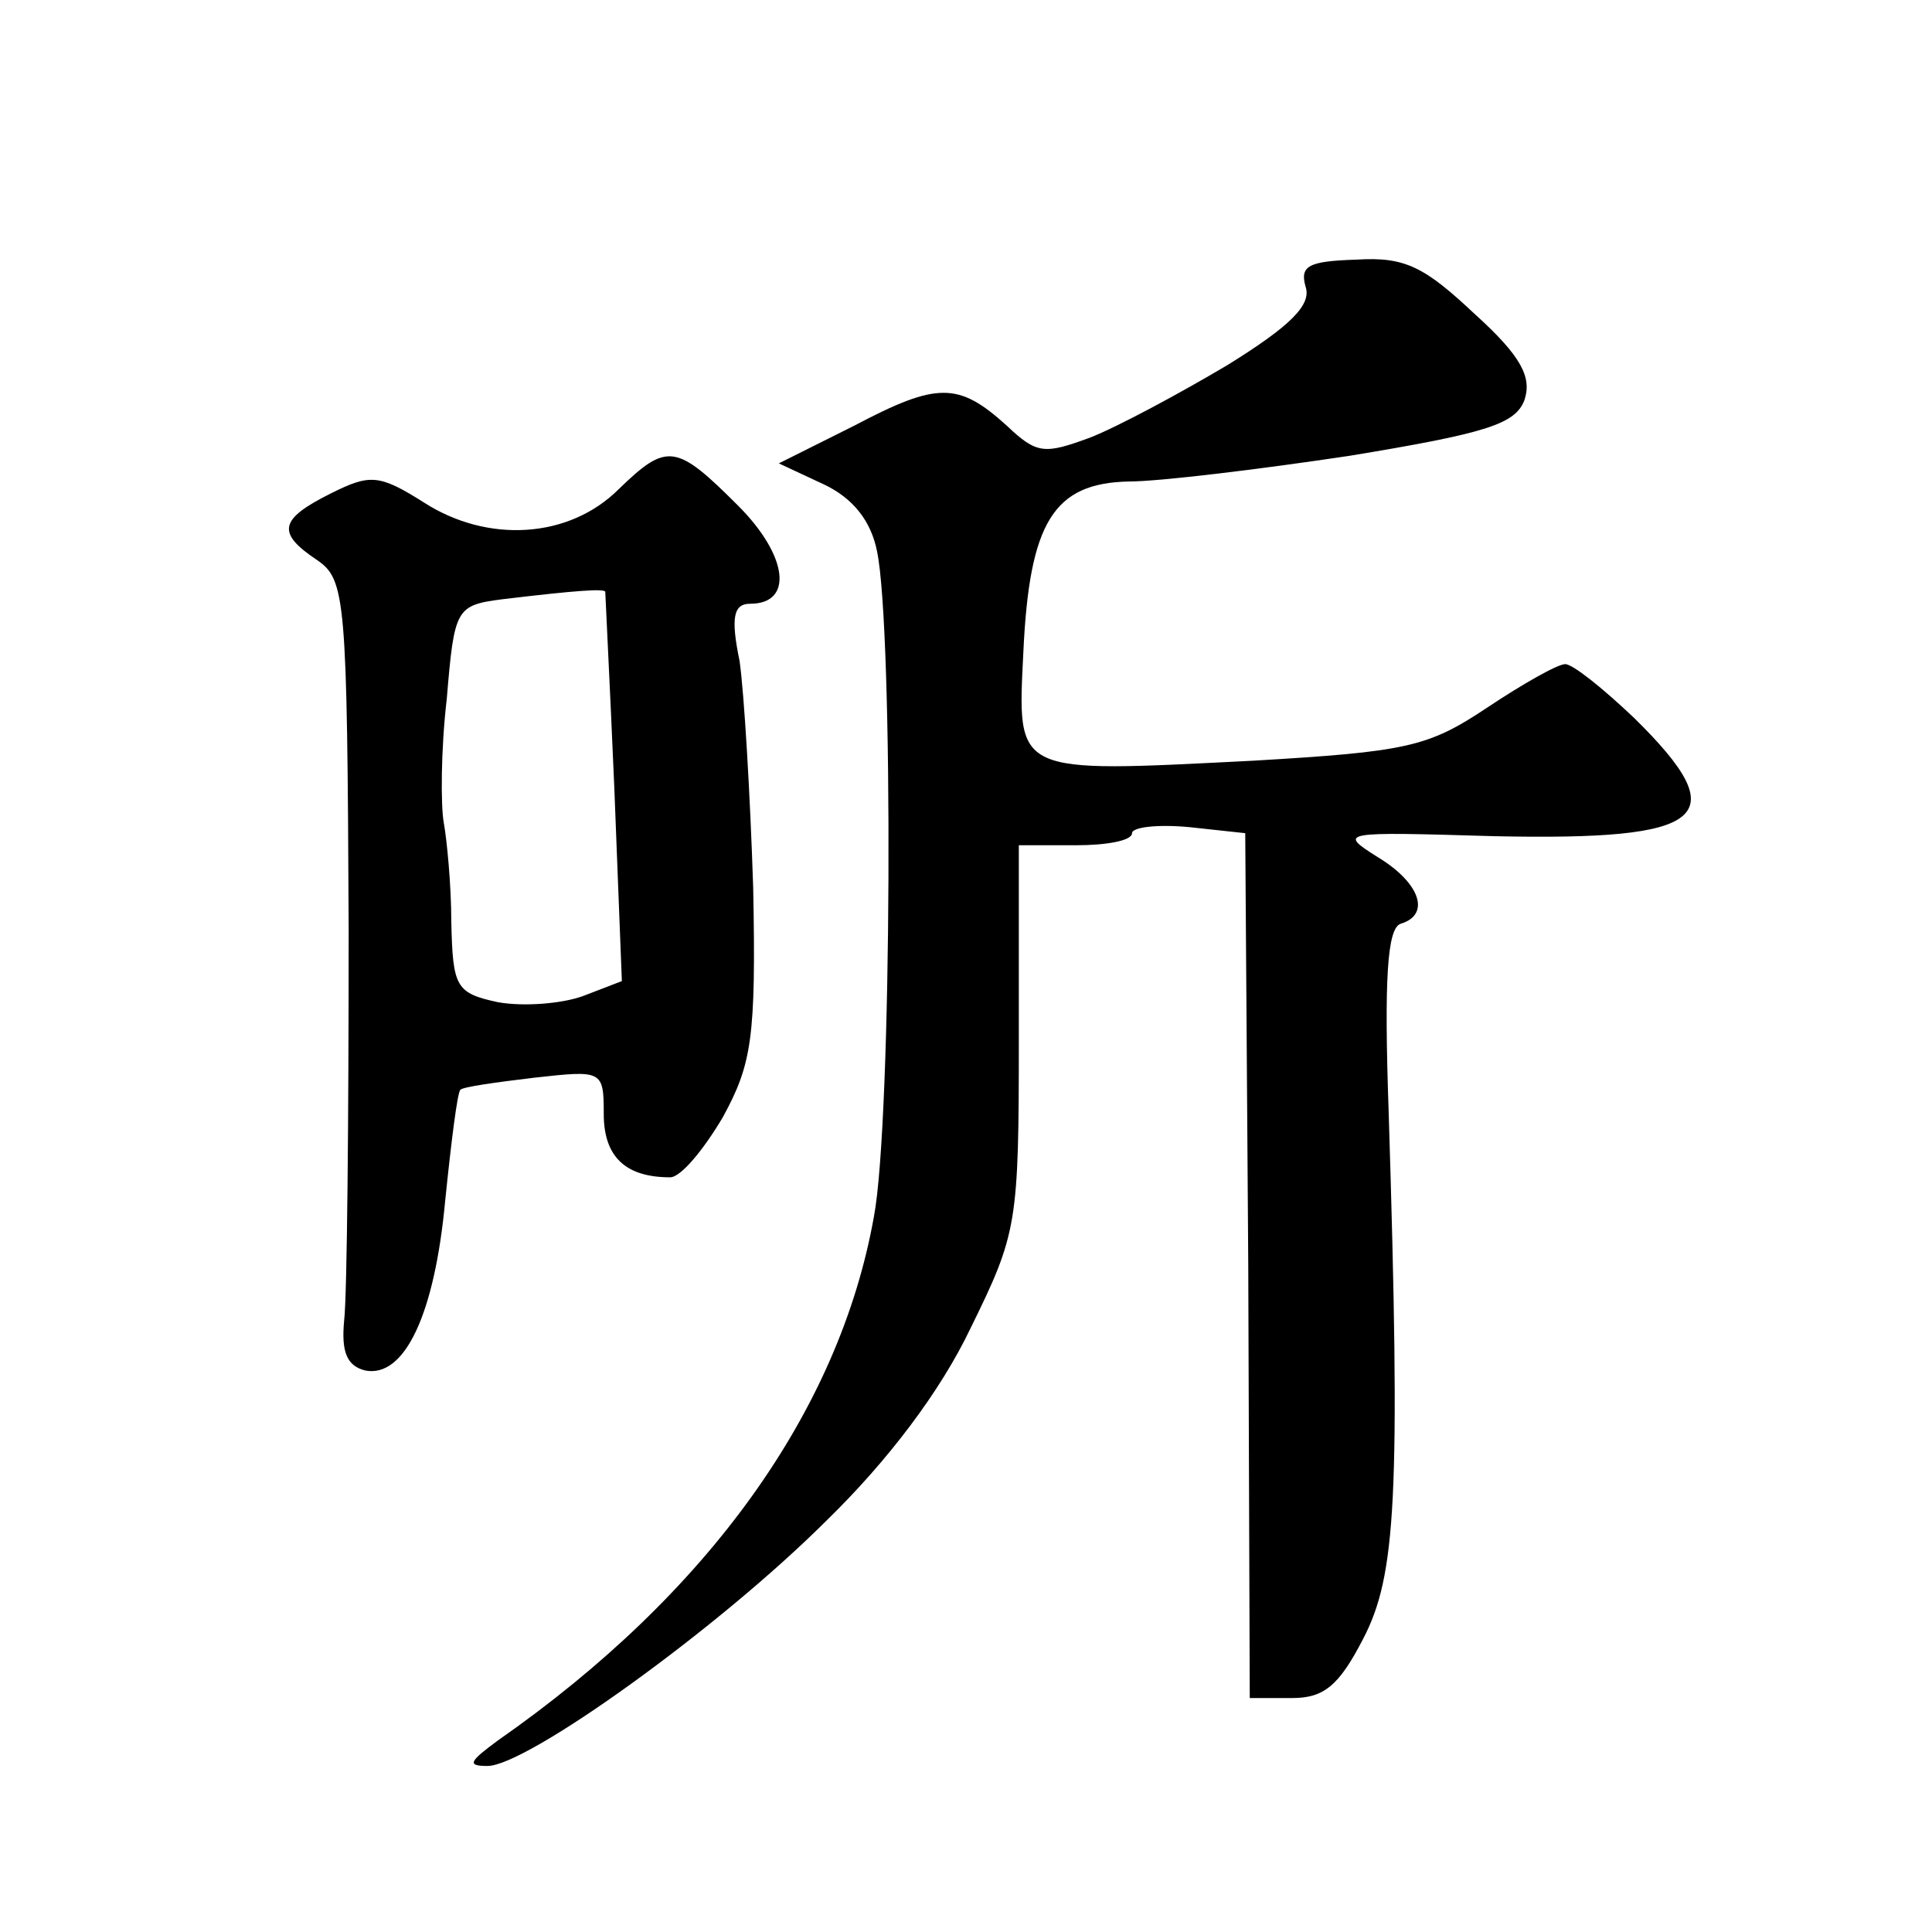
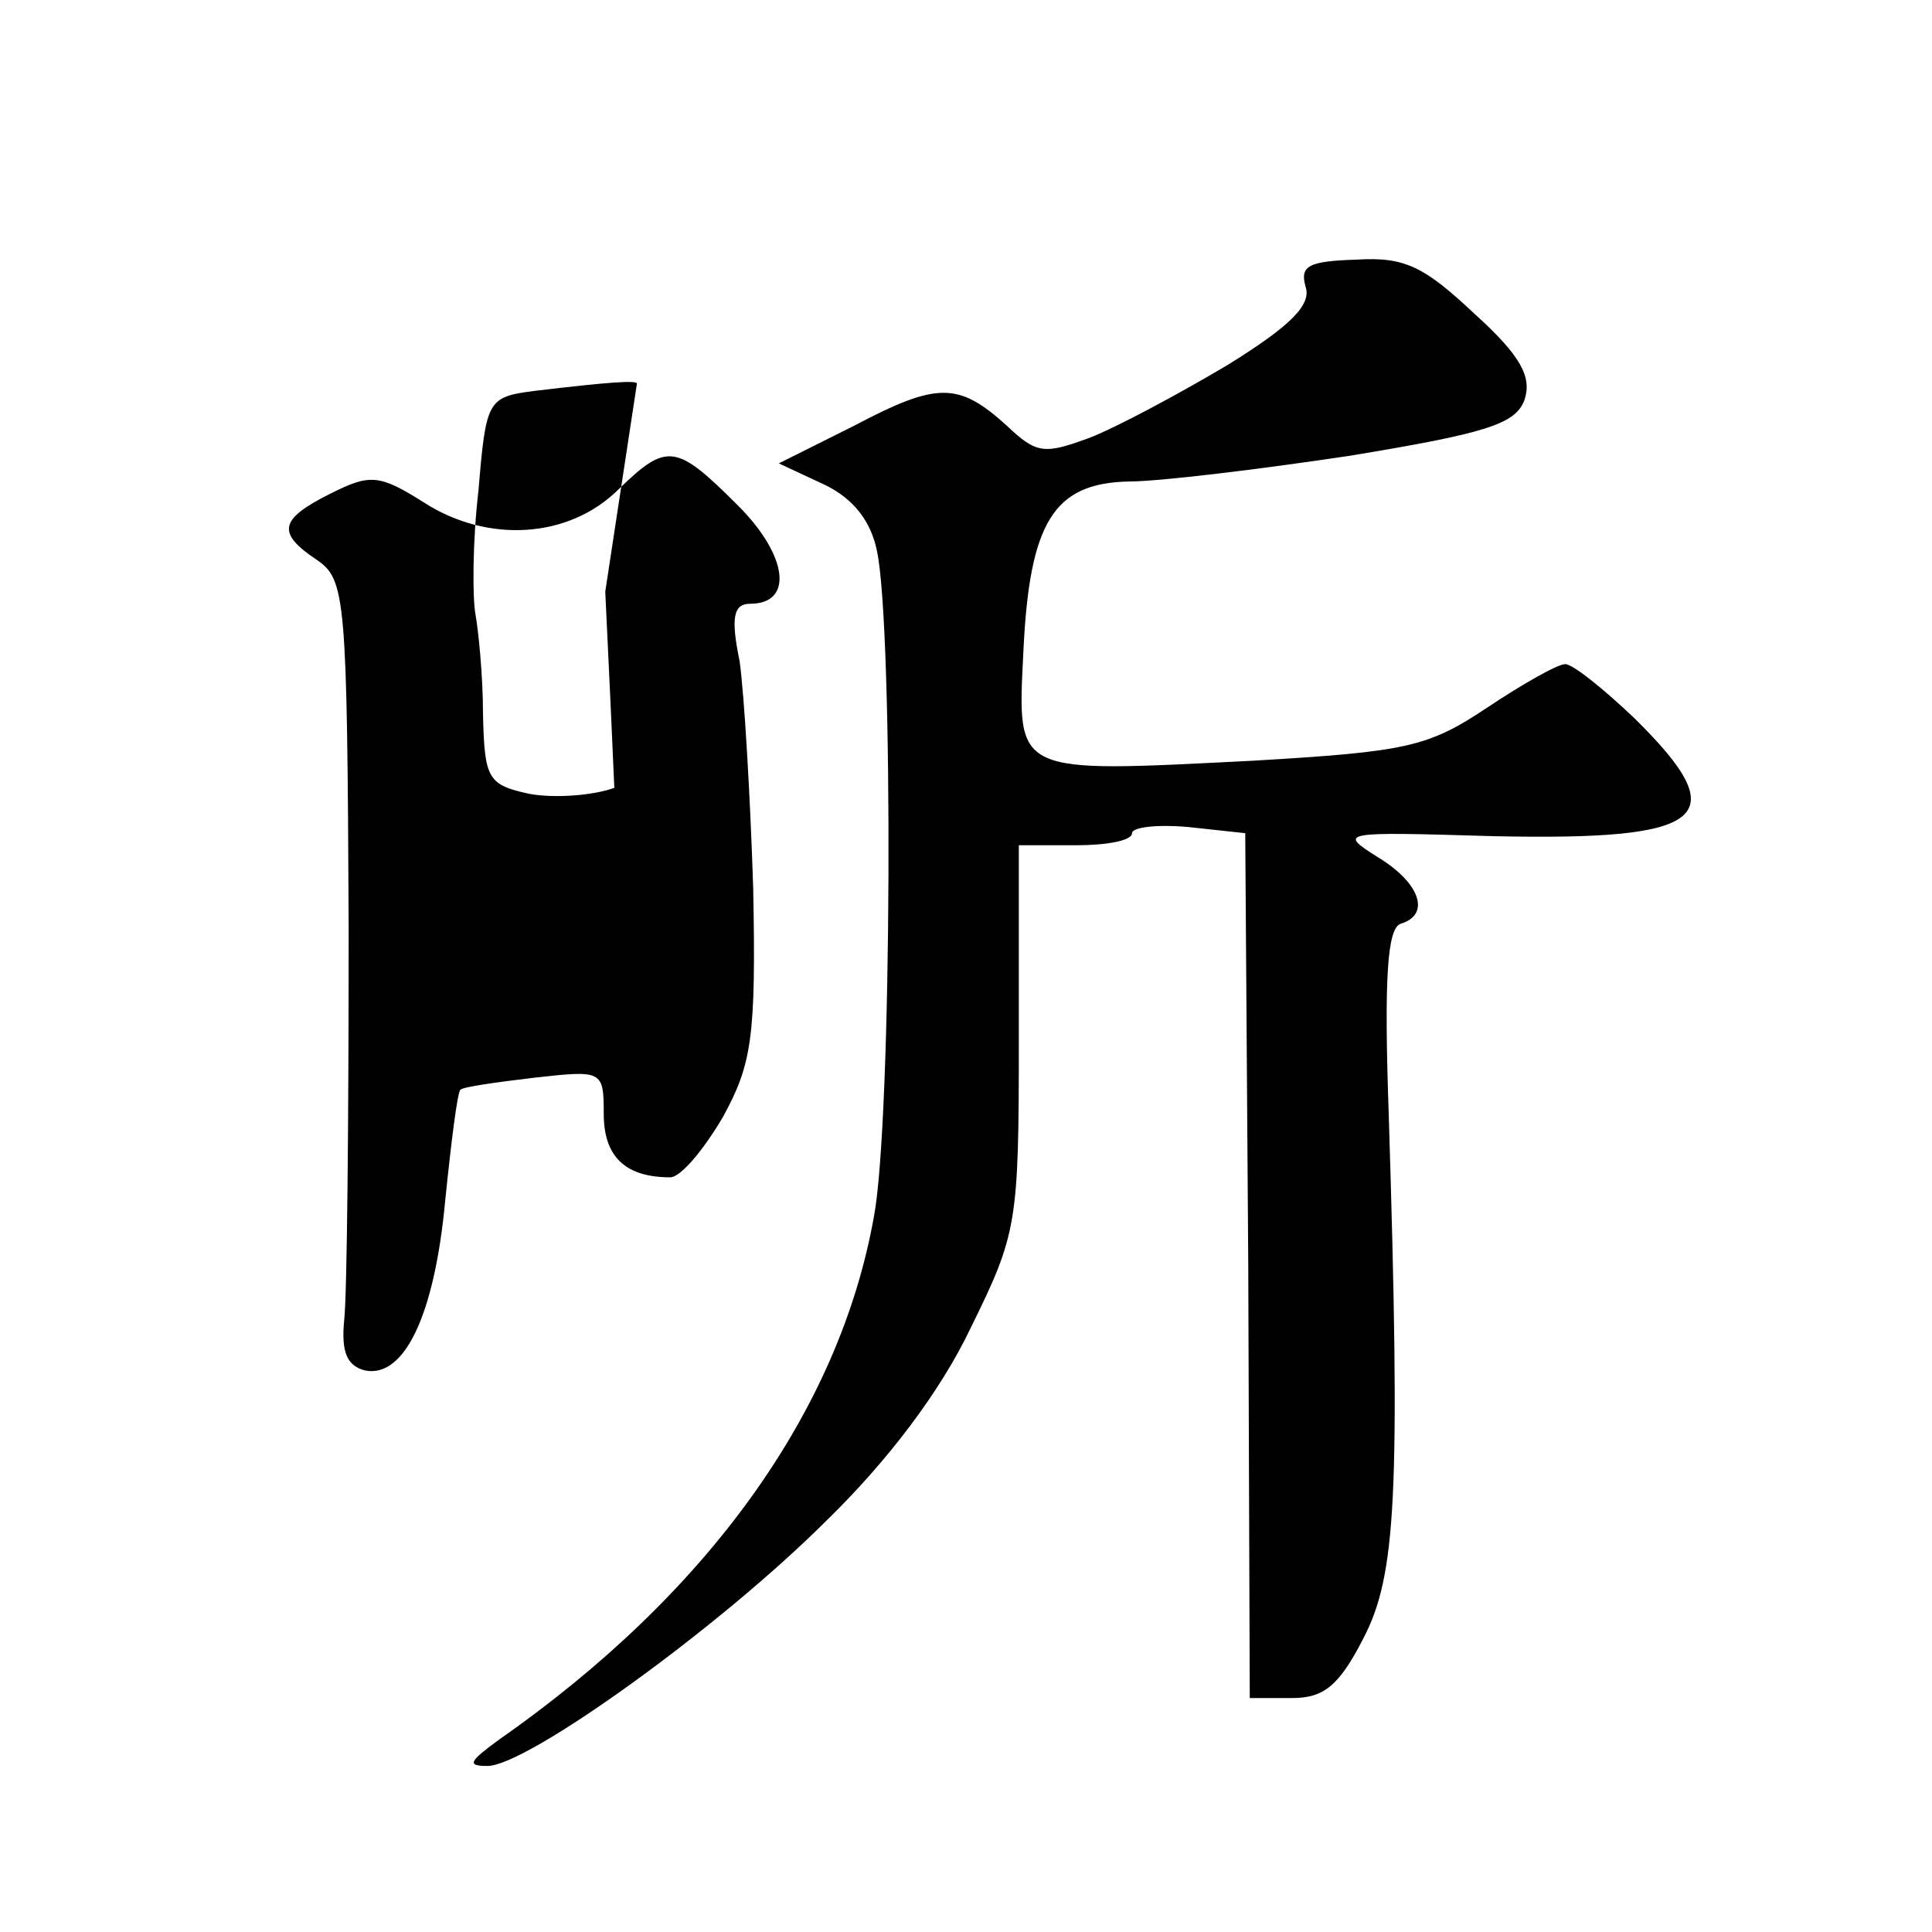
<svg xmlns="http://www.w3.org/2000/svg" version="1.0" width="128pt" height="128pt" viewBox="0 0 128 128" preserveAspectRatio="xMidYMid meet">
  <g transform="translate(0,128) scale(0.1,-0.1)" fill="#0" stroke="none">
-     <path d="M865 1090 c4 -12 -10 -26 -52 -52 -32 -19 -73 -41 -91 -48 -30 -11 -35 -11 -55 8 -32 29 -46 29 -101 0 l-50 -25 30 -14 c19 -9 31 -24 35 -44 11 -51 10 -378 -2 -441 -23 -129 -110 -250 -249 -347 -19 -14 -21 -17 -7 -17 26 0 153 91 225 163 40 39 75 85 95 127 31 63 32 69 32 192 l0 128 38 0 c20 0 37 3 37 8 0 4 17 6 38 4 l37 -4 2 -286 1 -287 28 0 c21 0 31 8 47 39 22 42 25 94 17 350 -3 87 -1 121 8 124 20 6 13 27 -15 44 -27 17 -25 17 77 14 141 -3 160 12 93 78 -21 20 -41 36 -46 36 -5 0 -28 -13 -52 -29 -39 -26 -53 -29 -155 -35 -159 -8 -156 -10 -152 72 4 86 20 112 70 113 20 0 86 8 146 17 91 15 110 21 116 37 5 15 -2 29 -33 57 -33 31 -46 38 -78 36 -32 -1 -38 -4 -34 -18z M410 956 c-33 -33 -87 -36 -129 -9 -30 19 -36 19 -62 6 -34 -17 -36 -26 -9 -44 19 -13 20 -25 21 -244 0 -126 -1 -243 -3 -260 -2 -21 2 -30 14 -33 26 -5 46 37 53 113 4 39 8 71 10 73 2 2 24 5 49 8 45 5 46 5 46 -24 0 -28 14 -42 44 -42 7 0 22 18 35 40 19 35 22 52 20 152 -2 62 -6 129 -9 150 -6 29 -4 38 7 38 29 0 25 32 -8 65 -41 41 -47 42 -79 11z m-9 -68 c0 -2 3 -60 6 -130 l5 -128 -26 -10 c-14 -5 -39 -7 -56 -4 -28 6 -30 10 -31 53 0 25 -3 55 -5 66 -2 11 -2 48 2 82 5 60 6 62 37 66 50 6 67 7 68 5z" />
+     <path d="M865 1090 c4 -12 -10 -26 -52 -52 -32 -19 -73 -41 -91 -48 -30 -11 -35 -11 -55 8 -32 29 -46 29 -101 0 l-50 -25 30 -14 c19 -9 31 -24 35 -44 11 -51 10 -378 -2 -441 -23 -129 -110 -250 -249 -347 -19 -14 -21 -17 -7 -17 26 0 153 91 225 163 40 39 75 85 95 127 31 63 32 69 32 192 l0 128 38 0 c20 0 37 3 37 8 0 4 17 6 38 4 l37 -4 2 -286 1 -287 28 0 c21 0 31 8 47 39 22 42 25 94 17 350 -3 87 -1 121 8 124 20 6 13 27 -15 44 -27 17 -25 17 77 14 141 -3 160 12 93 78 -21 20 -41 36 -46 36 -5 0 -28 -13 -52 -29 -39 -26 -53 -29 -155 -35 -159 -8 -156 -10 -152 72 4 86 20 112 70 113 20 0 86 8 146 17 91 15 110 21 116 37 5 15 -2 29 -33 57 -33 31 -46 38 -78 36 -32 -1 -38 -4 -34 -18z M410 956 c-33 -33 -87 -36 -129 -9 -30 19 -36 19 -62 6 -34 -17 -36 -26 -9 -44 19 -13 20 -25 21 -244 0 -126 -1 -243 -3 -260 -2 -21 2 -30 14 -33 26 -5 46 37 53 113 4 39 8 71 10 73 2 2 24 5 49 8 45 5 46 5 46 -24 0 -28 14 -42 44 -42 7 0 22 18 35 40 19 35 22 52 20 152 -2 62 -6 129 -9 150 -6 29 -4 38 7 38 29 0 25 32 -8 65 -41 41 -47 42 -79 11z m-9 -68 c0 -2 3 -60 6 -130 c-14 -5 -39 -7 -56 -4 -28 6 -30 10 -31 53 0 25 -3 55 -5 66 -2 11 -2 48 2 82 5 60 6 62 37 66 50 6 67 7 68 5z" />
  </g>
</svg>